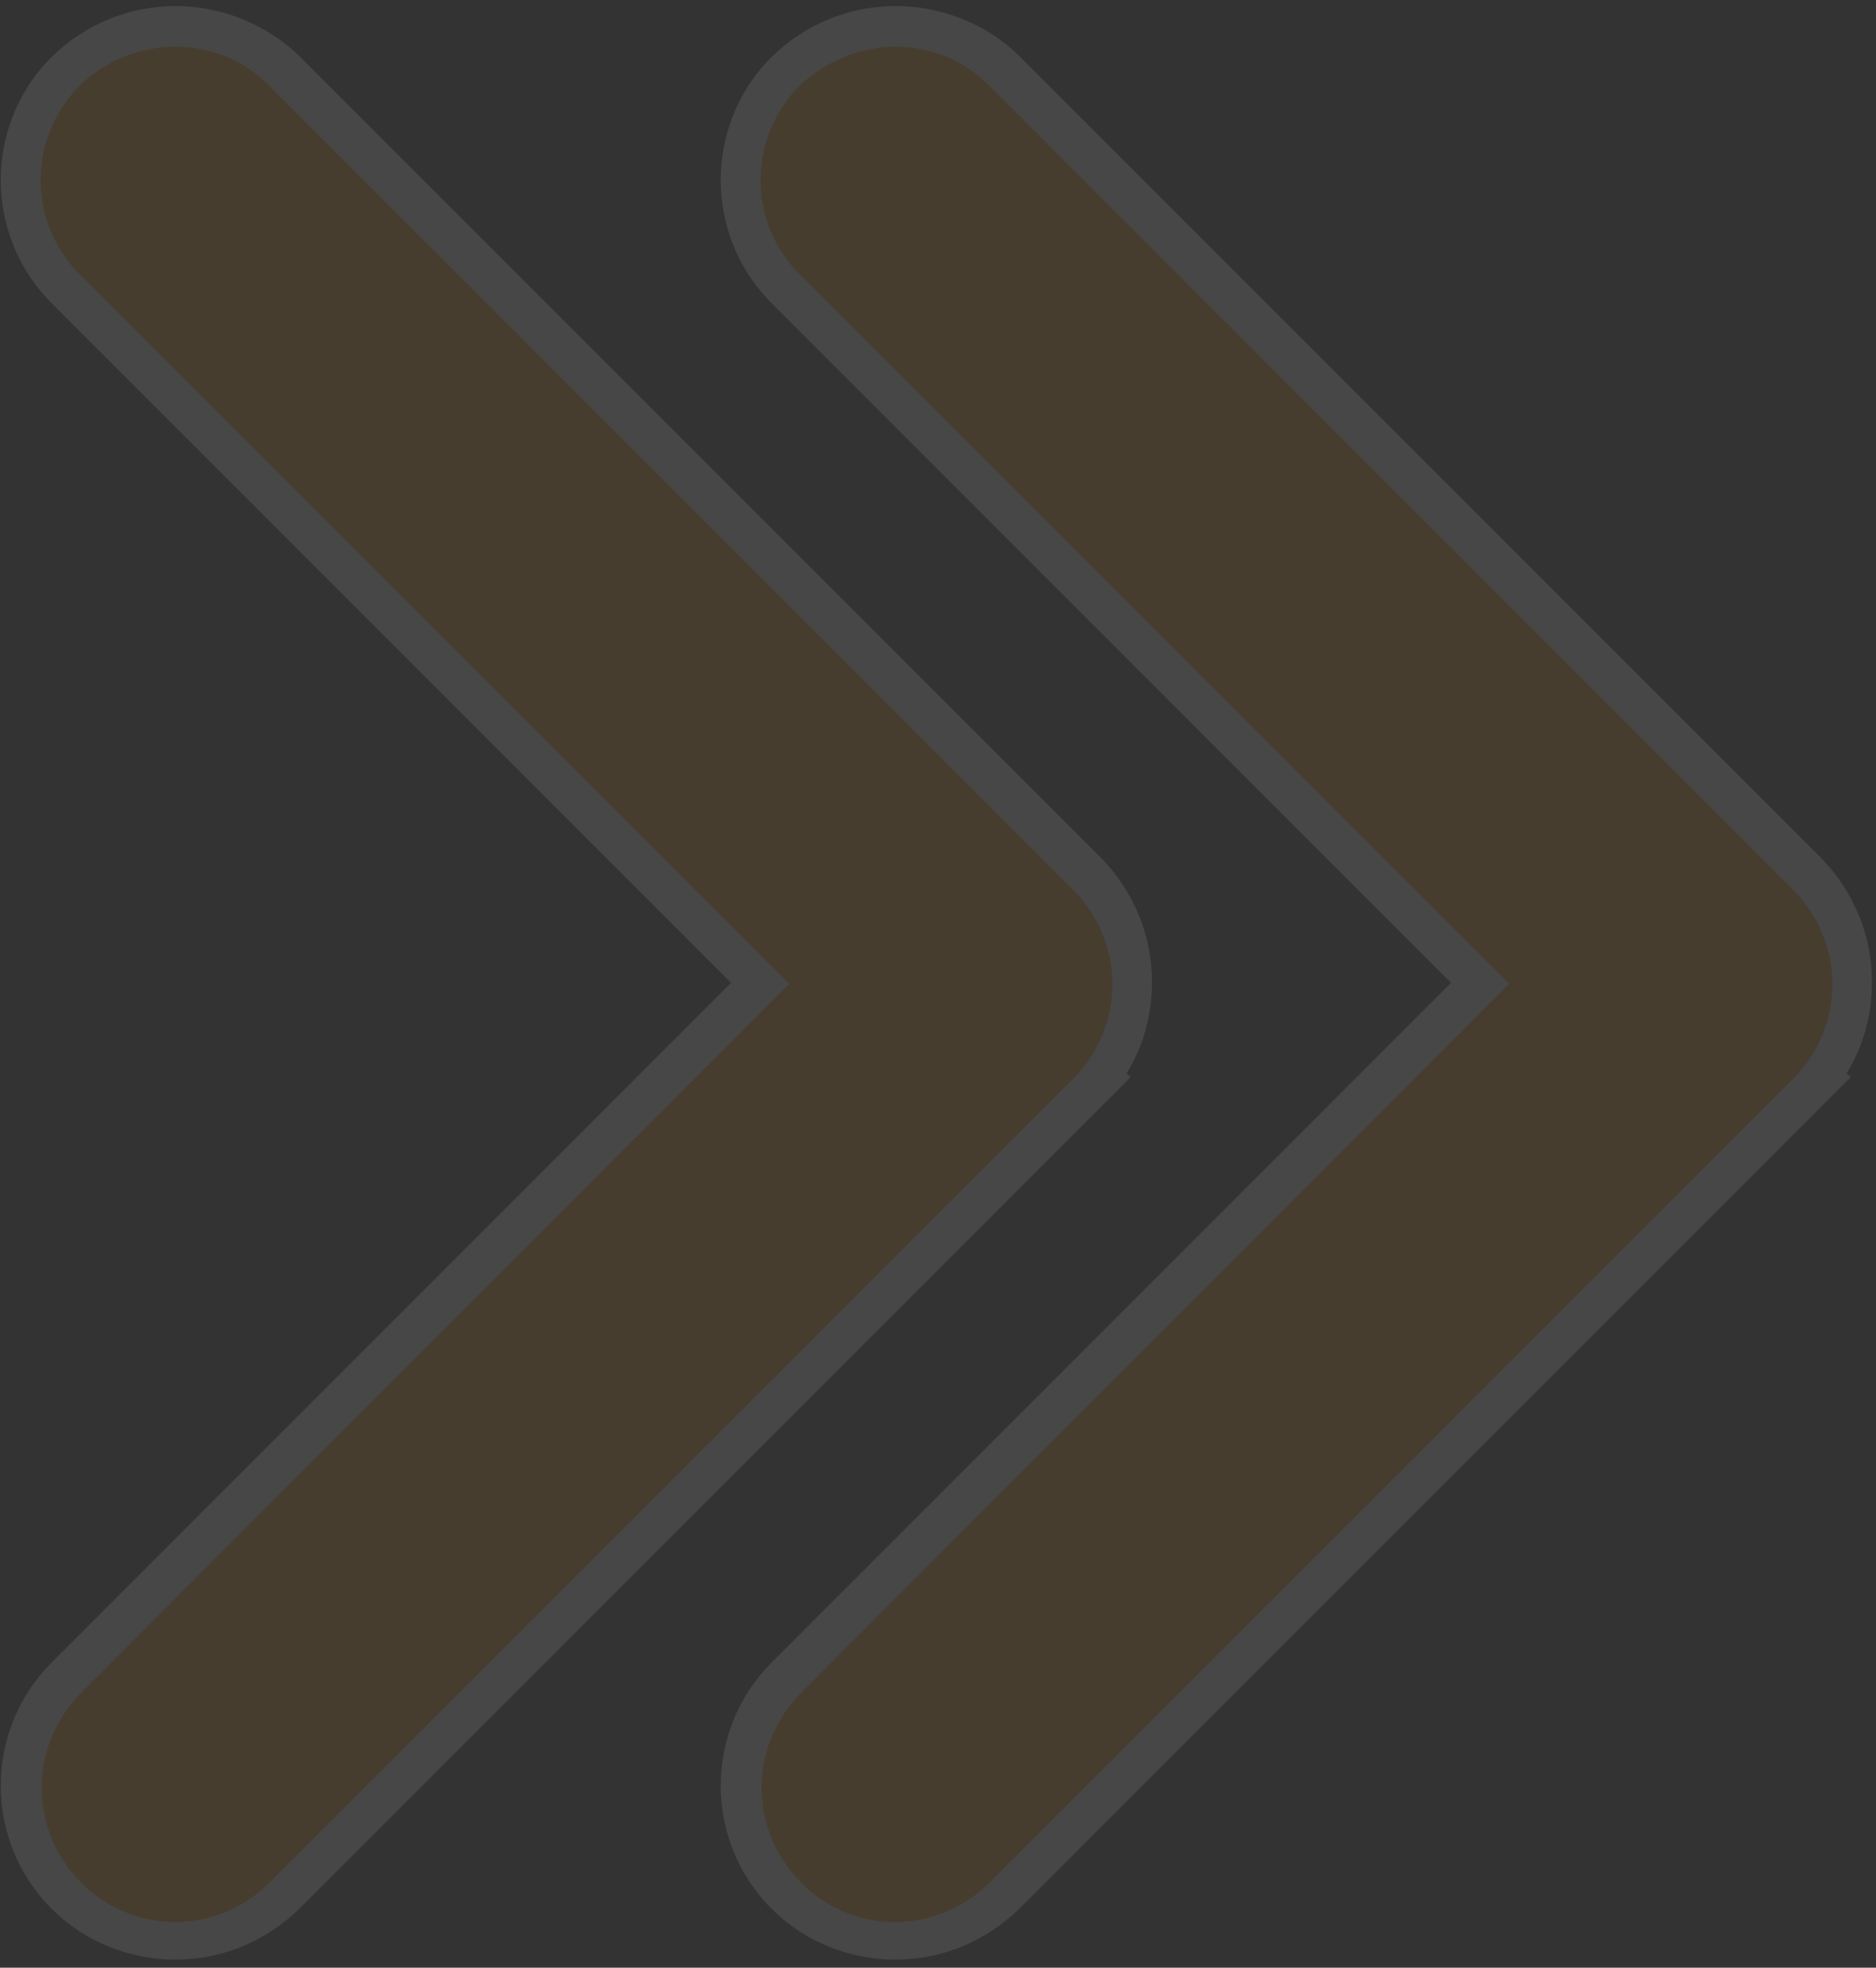
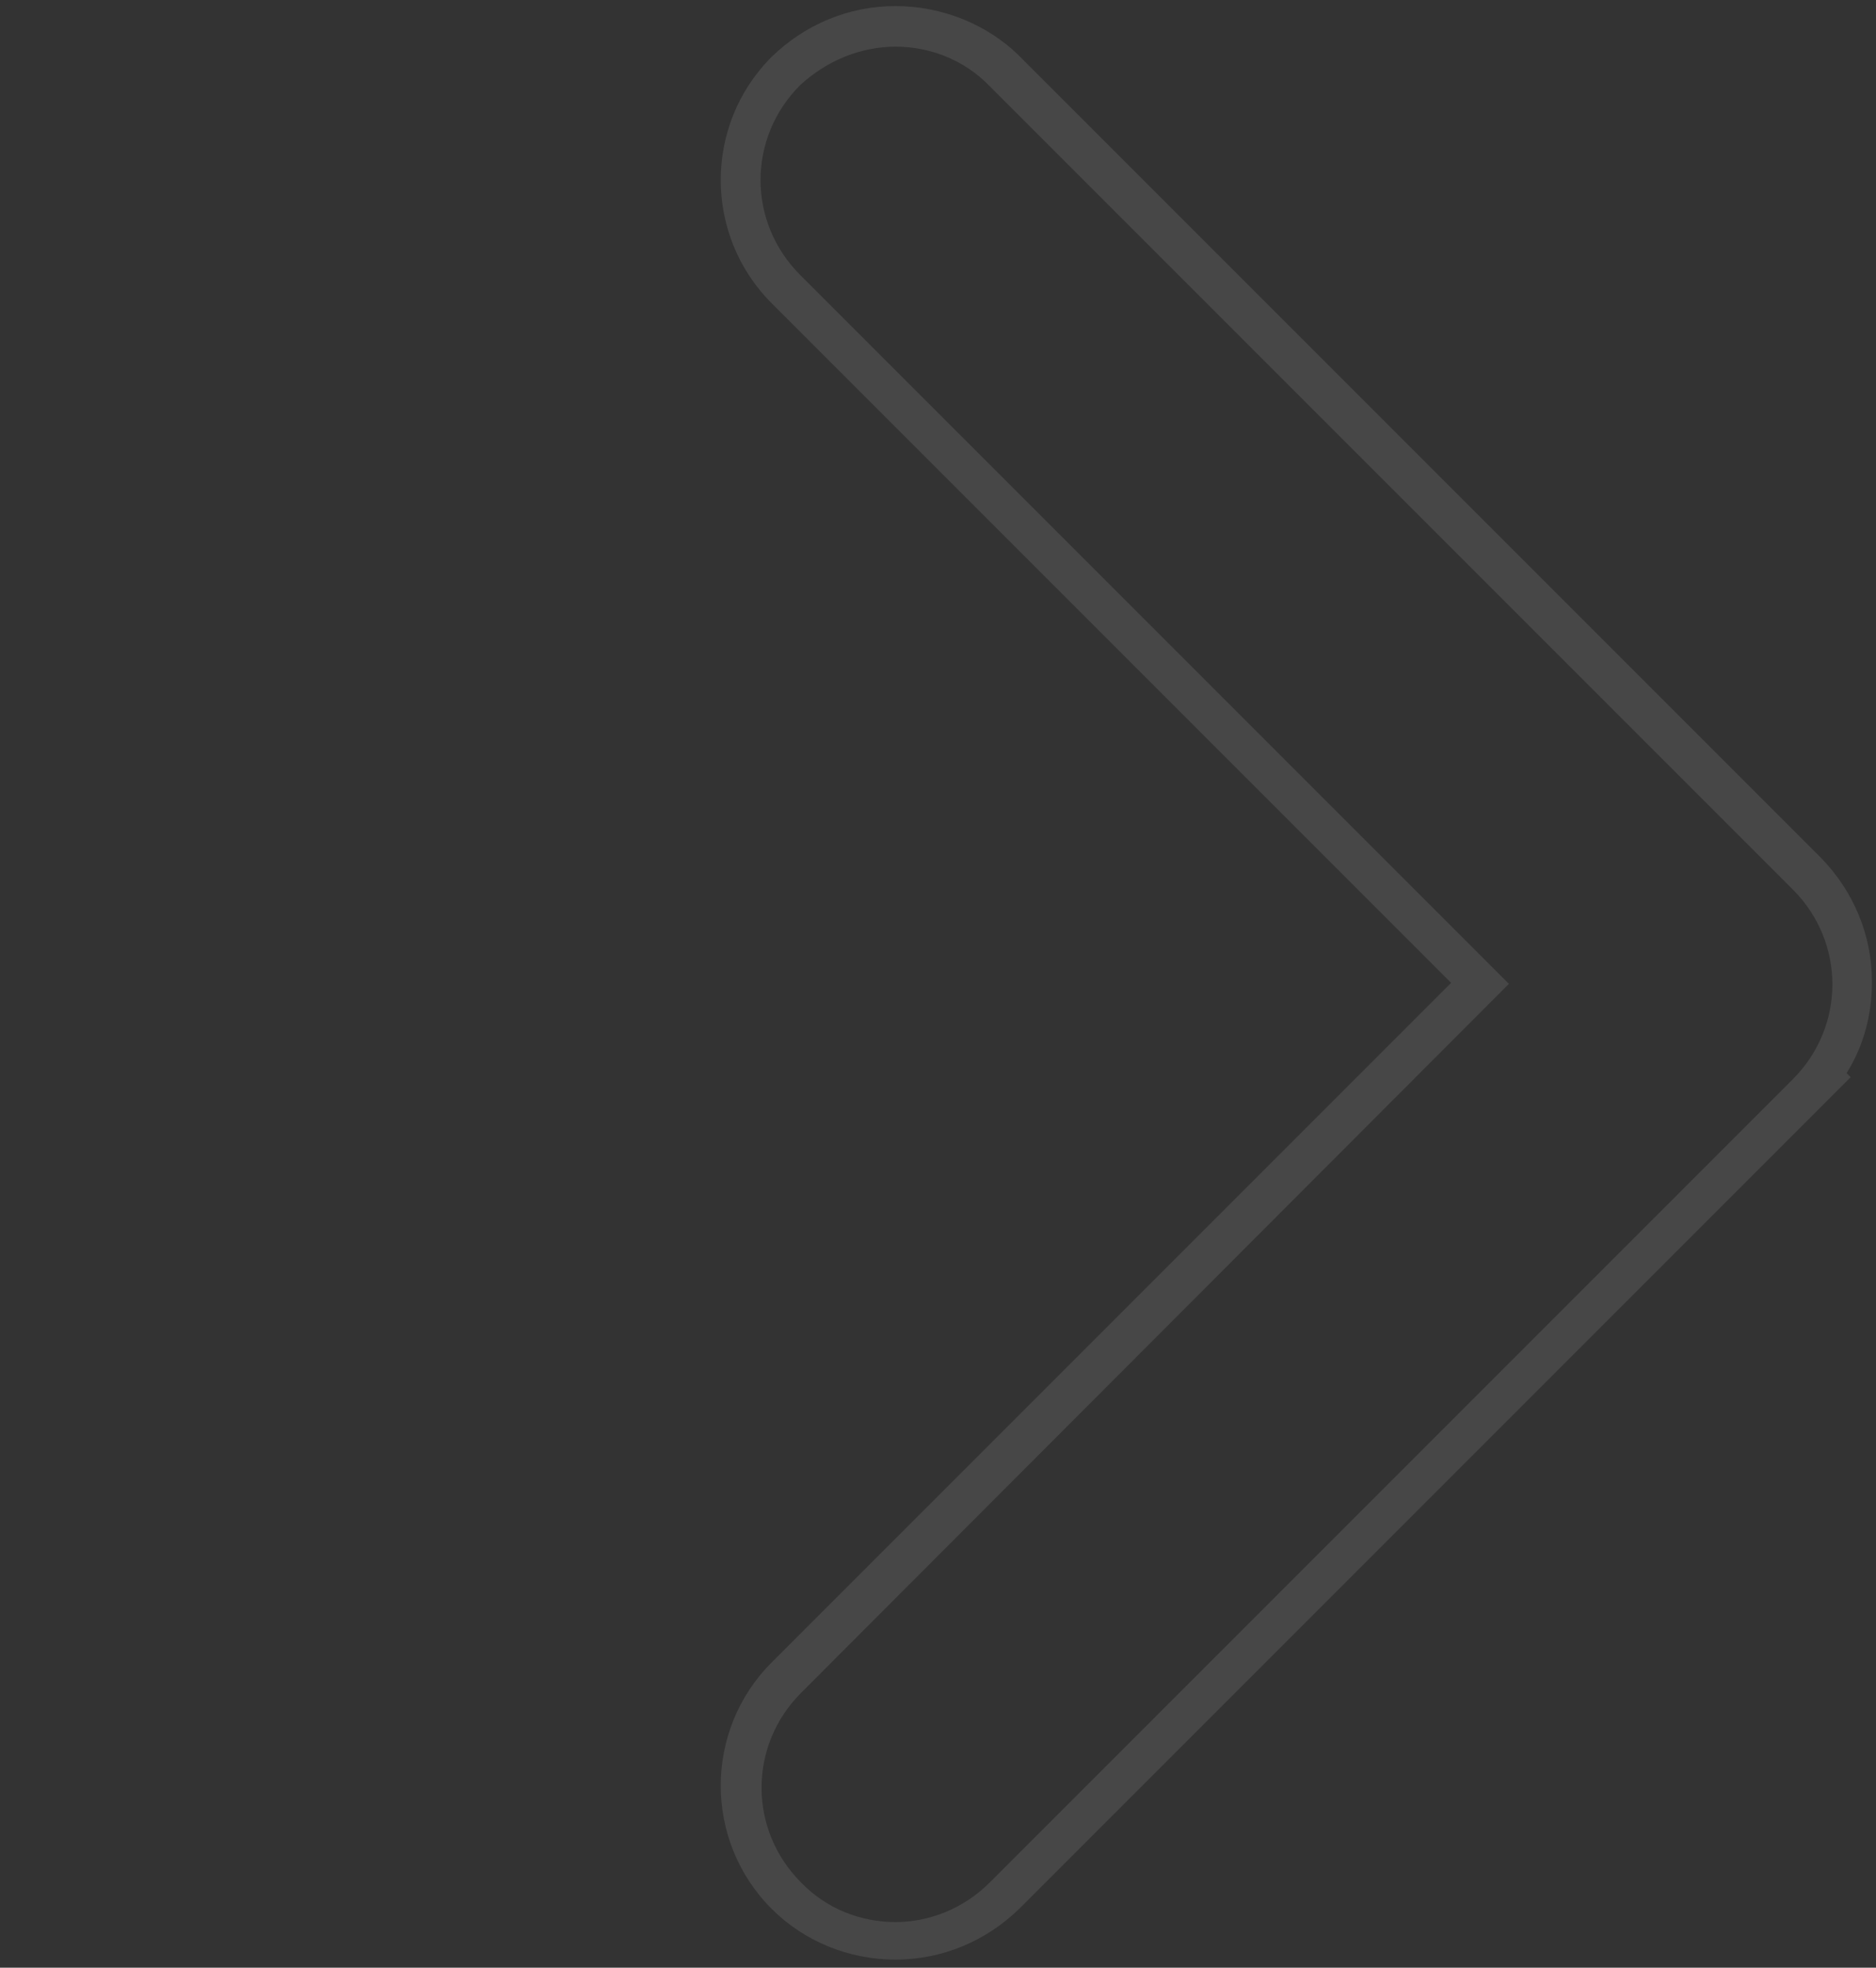
<svg xmlns="http://www.w3.org/2000/svg" width="185" height="194" viewBox="0 0 185 194" fill="none">
  <rect x="0" y="0" width="185" height="194" fill="#333333" stroke="none" />
  <g opacity="0.1">
-     <path d="M17.3 191.5C13.2 191.5 9.4 189.9 6.5 187C0.6 181.1 0.6 171.4 6.5 165.5L74.9 97L6.4 28.5C0.5 22.6 0.5 12.9 6.4 7C9.3 4.1 13.1 2.5 17.2 2.5C21.3 2.5 25.1 4.1 28 7L107.2 86.2C112.6 91.6 113.1 100.2 108.5 106.2L108.6 106.3L107.2 107.8L28 187C25.2 189.9 21.4 191.5 17.3 191.5Z" fill="#F39800" />
-     <path d="M17.3 4.6C20.7 4.6 24.1 5.9 26.6 8.5L105.8 87.7C111 92.9 111 101.2 105.8 106.4L26.6 185.6C24 188.2 20.6 189.5 17.3 189.5C14 189.5 10.5 188.2 8 185.6C2.8 180.4 2.8 172.1 8 166.9L77.8 97L7.9 27.1C2.7 21.9 2.7 13.6 7.9 8.4C10.5 5.9 13.9 4.6 17.3 4.6ZM17.3 0.6C12.7 0.6 8.4 2.4 5.1 5.6C-1.6 12.3 -1.6 23.2 5.1 29.9L72.1 96.9L5.1 163.9C-1.6 170.6 -1.6 181.5 5.1 188.2C8.3 191.4 12.7 193.2 17.3 193.2C21.9 193.2 26.2 191.4 29.5 188.2L108.7 109L111.5 106.2L111.1 105.8C112.8 103.1 113.6 100 113.6 96.8C113.6 92.2 111.8 87.9 108.6 84.6L29.4 5.4C26.2 2.4 21.9 0.6 17.3 0.6Z" fill="white" />
-     <path d="M88.4 191.5C84.3 191.5 80.5 189.9 77.6 187C71.7 181.1 71.7 171.4 77.6 165.5L146 97L77.5 28.5C74.6 25.6 73 21.8 73 17.7C73 13.6 74.6 9.8 77.5 6.9C80.4 4 84.2 2.4 88.3 2.4C92.4 2.4 96.2 4 99.1 6.9L178.3 86.1C183.8 91.6 184.2 100.1 179.6 106.1L179.7 106.2L178.3 107.7L99.1 186.9C96.3 189.9 92.4 191.5 88.4 191.5Z" fill="#F39800" />
    <path d="M88.3 4.6C91.7 4.6 95.1 5.9 97.6 8.5L176.8 87.7C182 92.9 182 101.2 176.8 106.4L97.6 185.6C95 188.2 91.6 189.5 88.3 189.5C84.9 189.5 81.5 188.2 79 185.6C73.8 180.4 73.8 172.1 79 166.9L148.8 97L78.9 27.1C73.7 21.9 73.7 13.6 78.9 8.4C81.6 5.9 85 4.6 88.3 4.6ZM88.3 0.6C83.7 0.6 79.4 2.4 76.1 5.6C69.4 12.3 69.4 23.2 76.1 29.9L143.1 96.9L76.1 163.9C69.4 170.6 69.4 181.5 76.1 188.2C79.3 191.4 83.7 193.2 88.3 193.2C92.9 193.2 97.2 191.4 100.5 188.2L179.7 109L182.5 106.2L182.1 105.8C183.8 103.1 184.6 100 184.6 96.8C184.6 92.2 182.8 87.9 179.6 84.6L100.4 5.4C97.3 2.4 92.9 0.6 88.3 0.6Z" fill="white" />
  </g>
</svg>